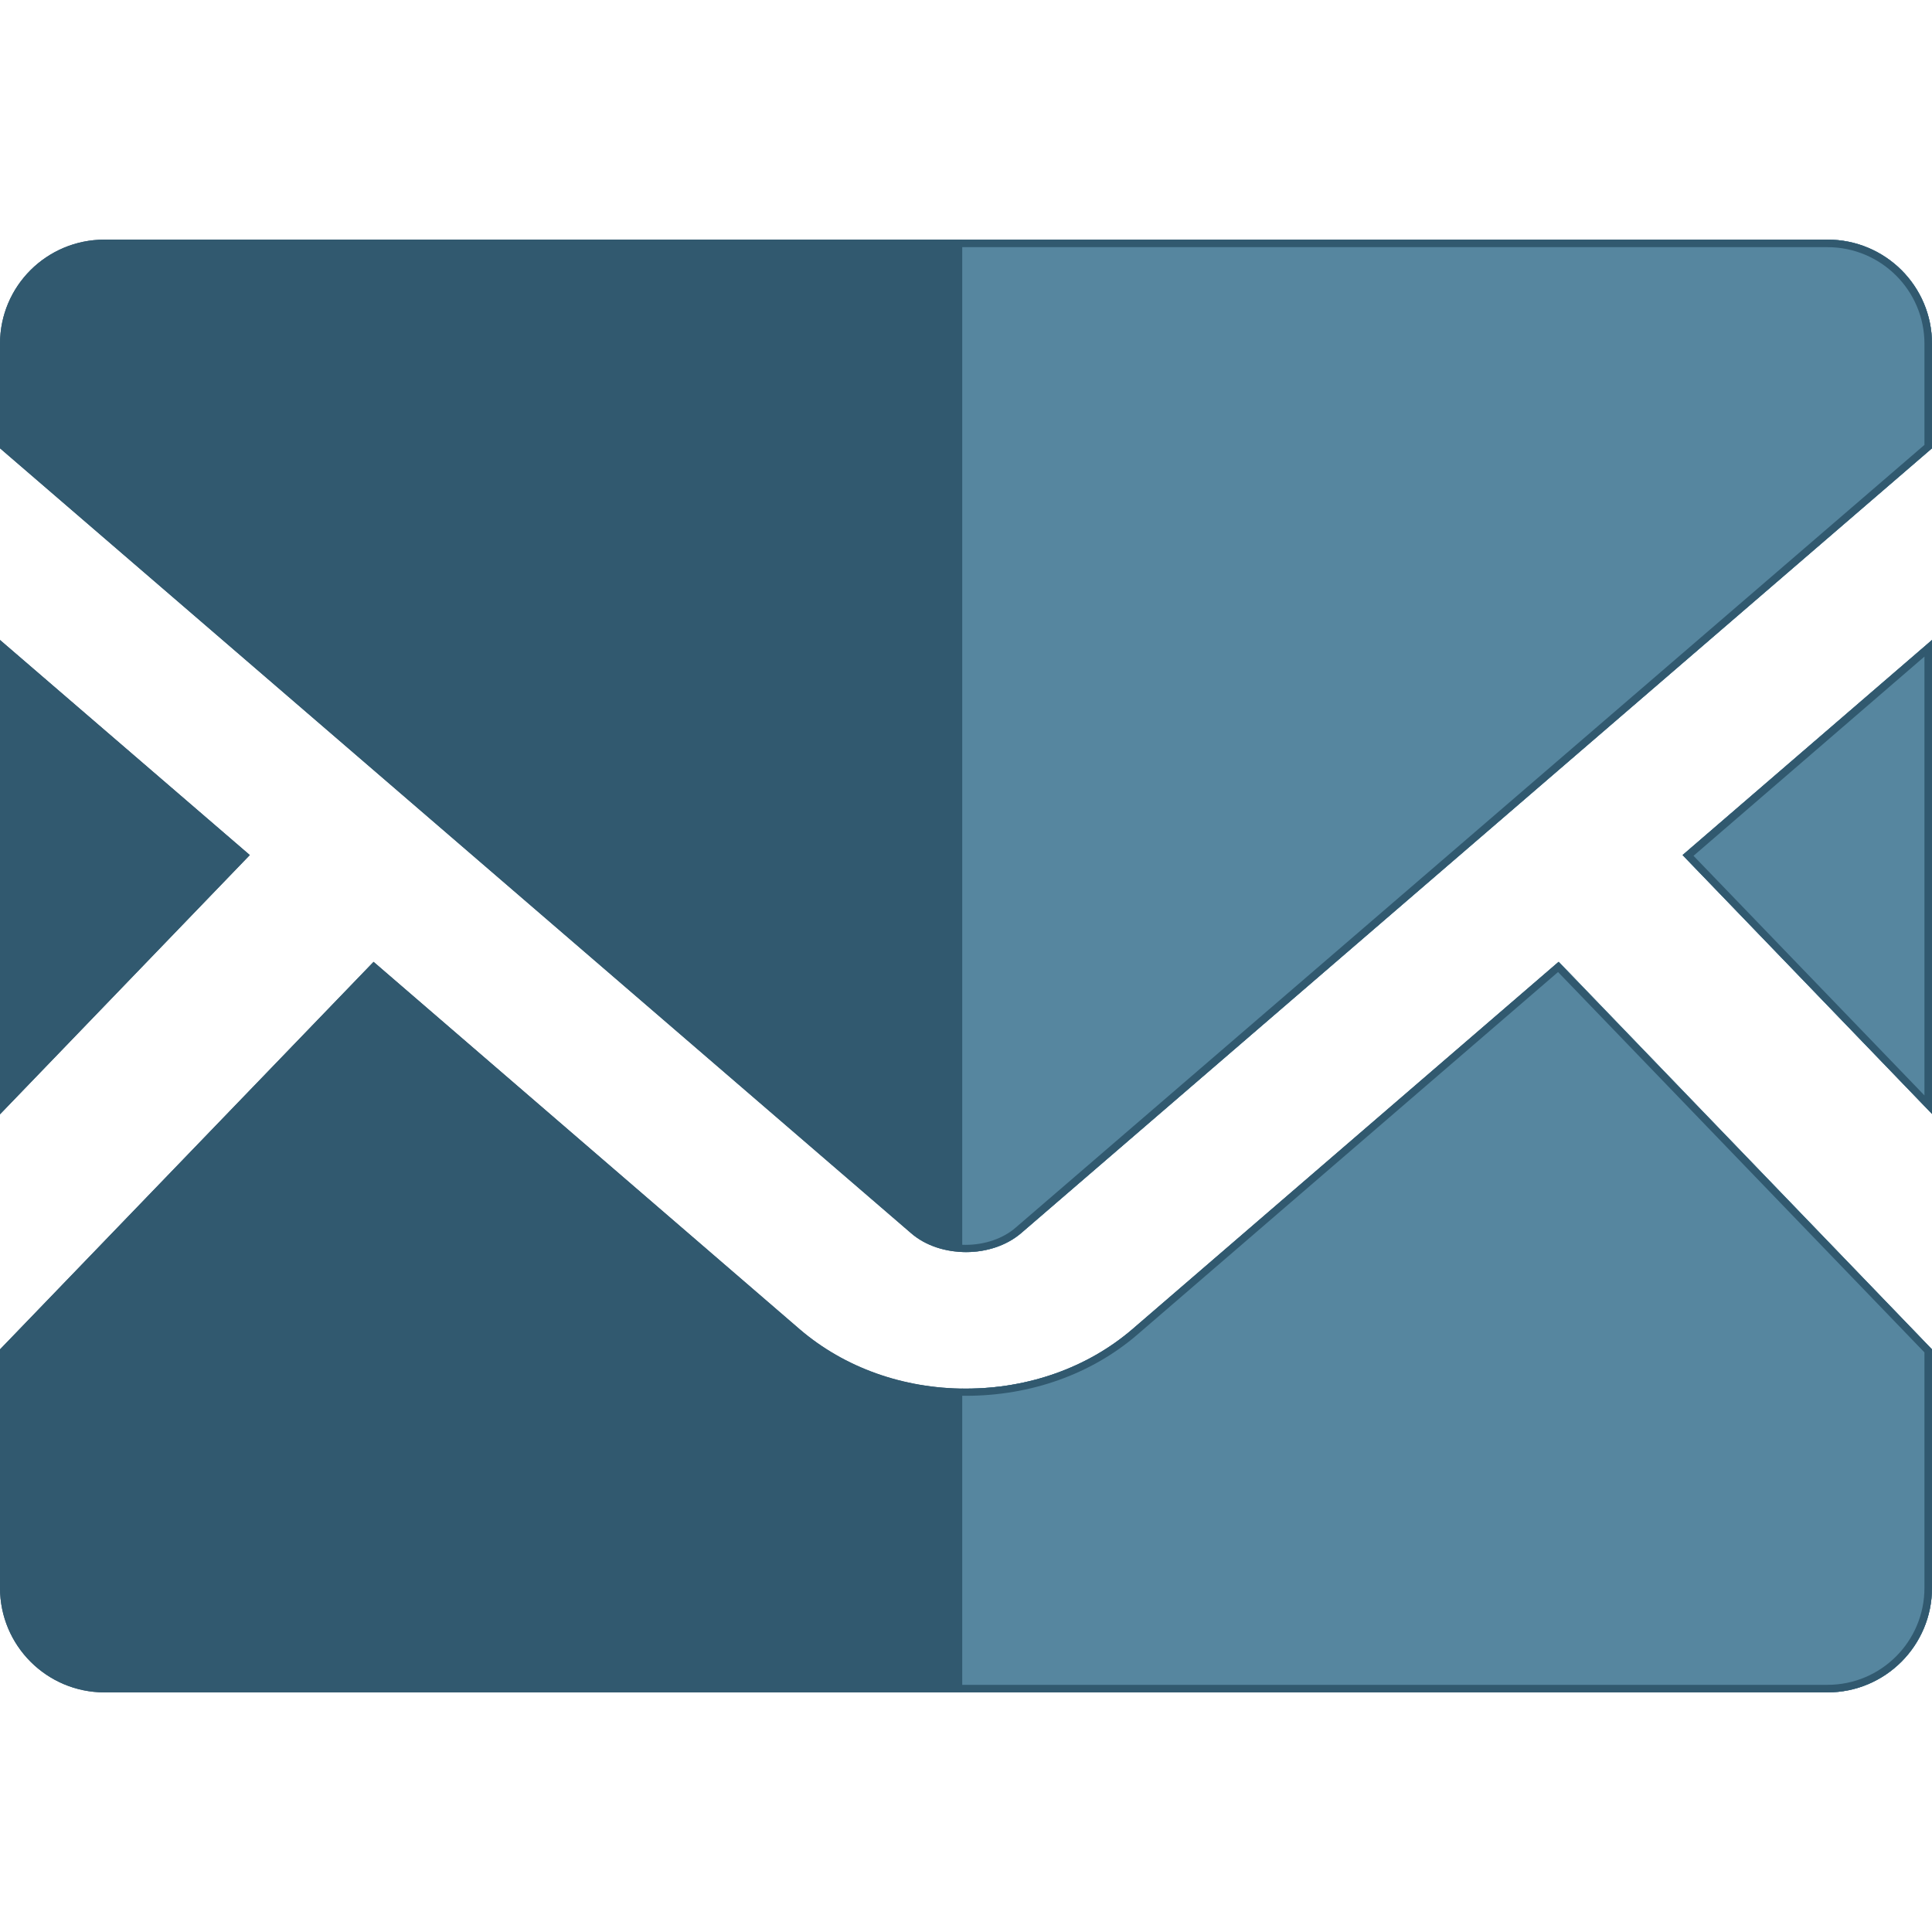
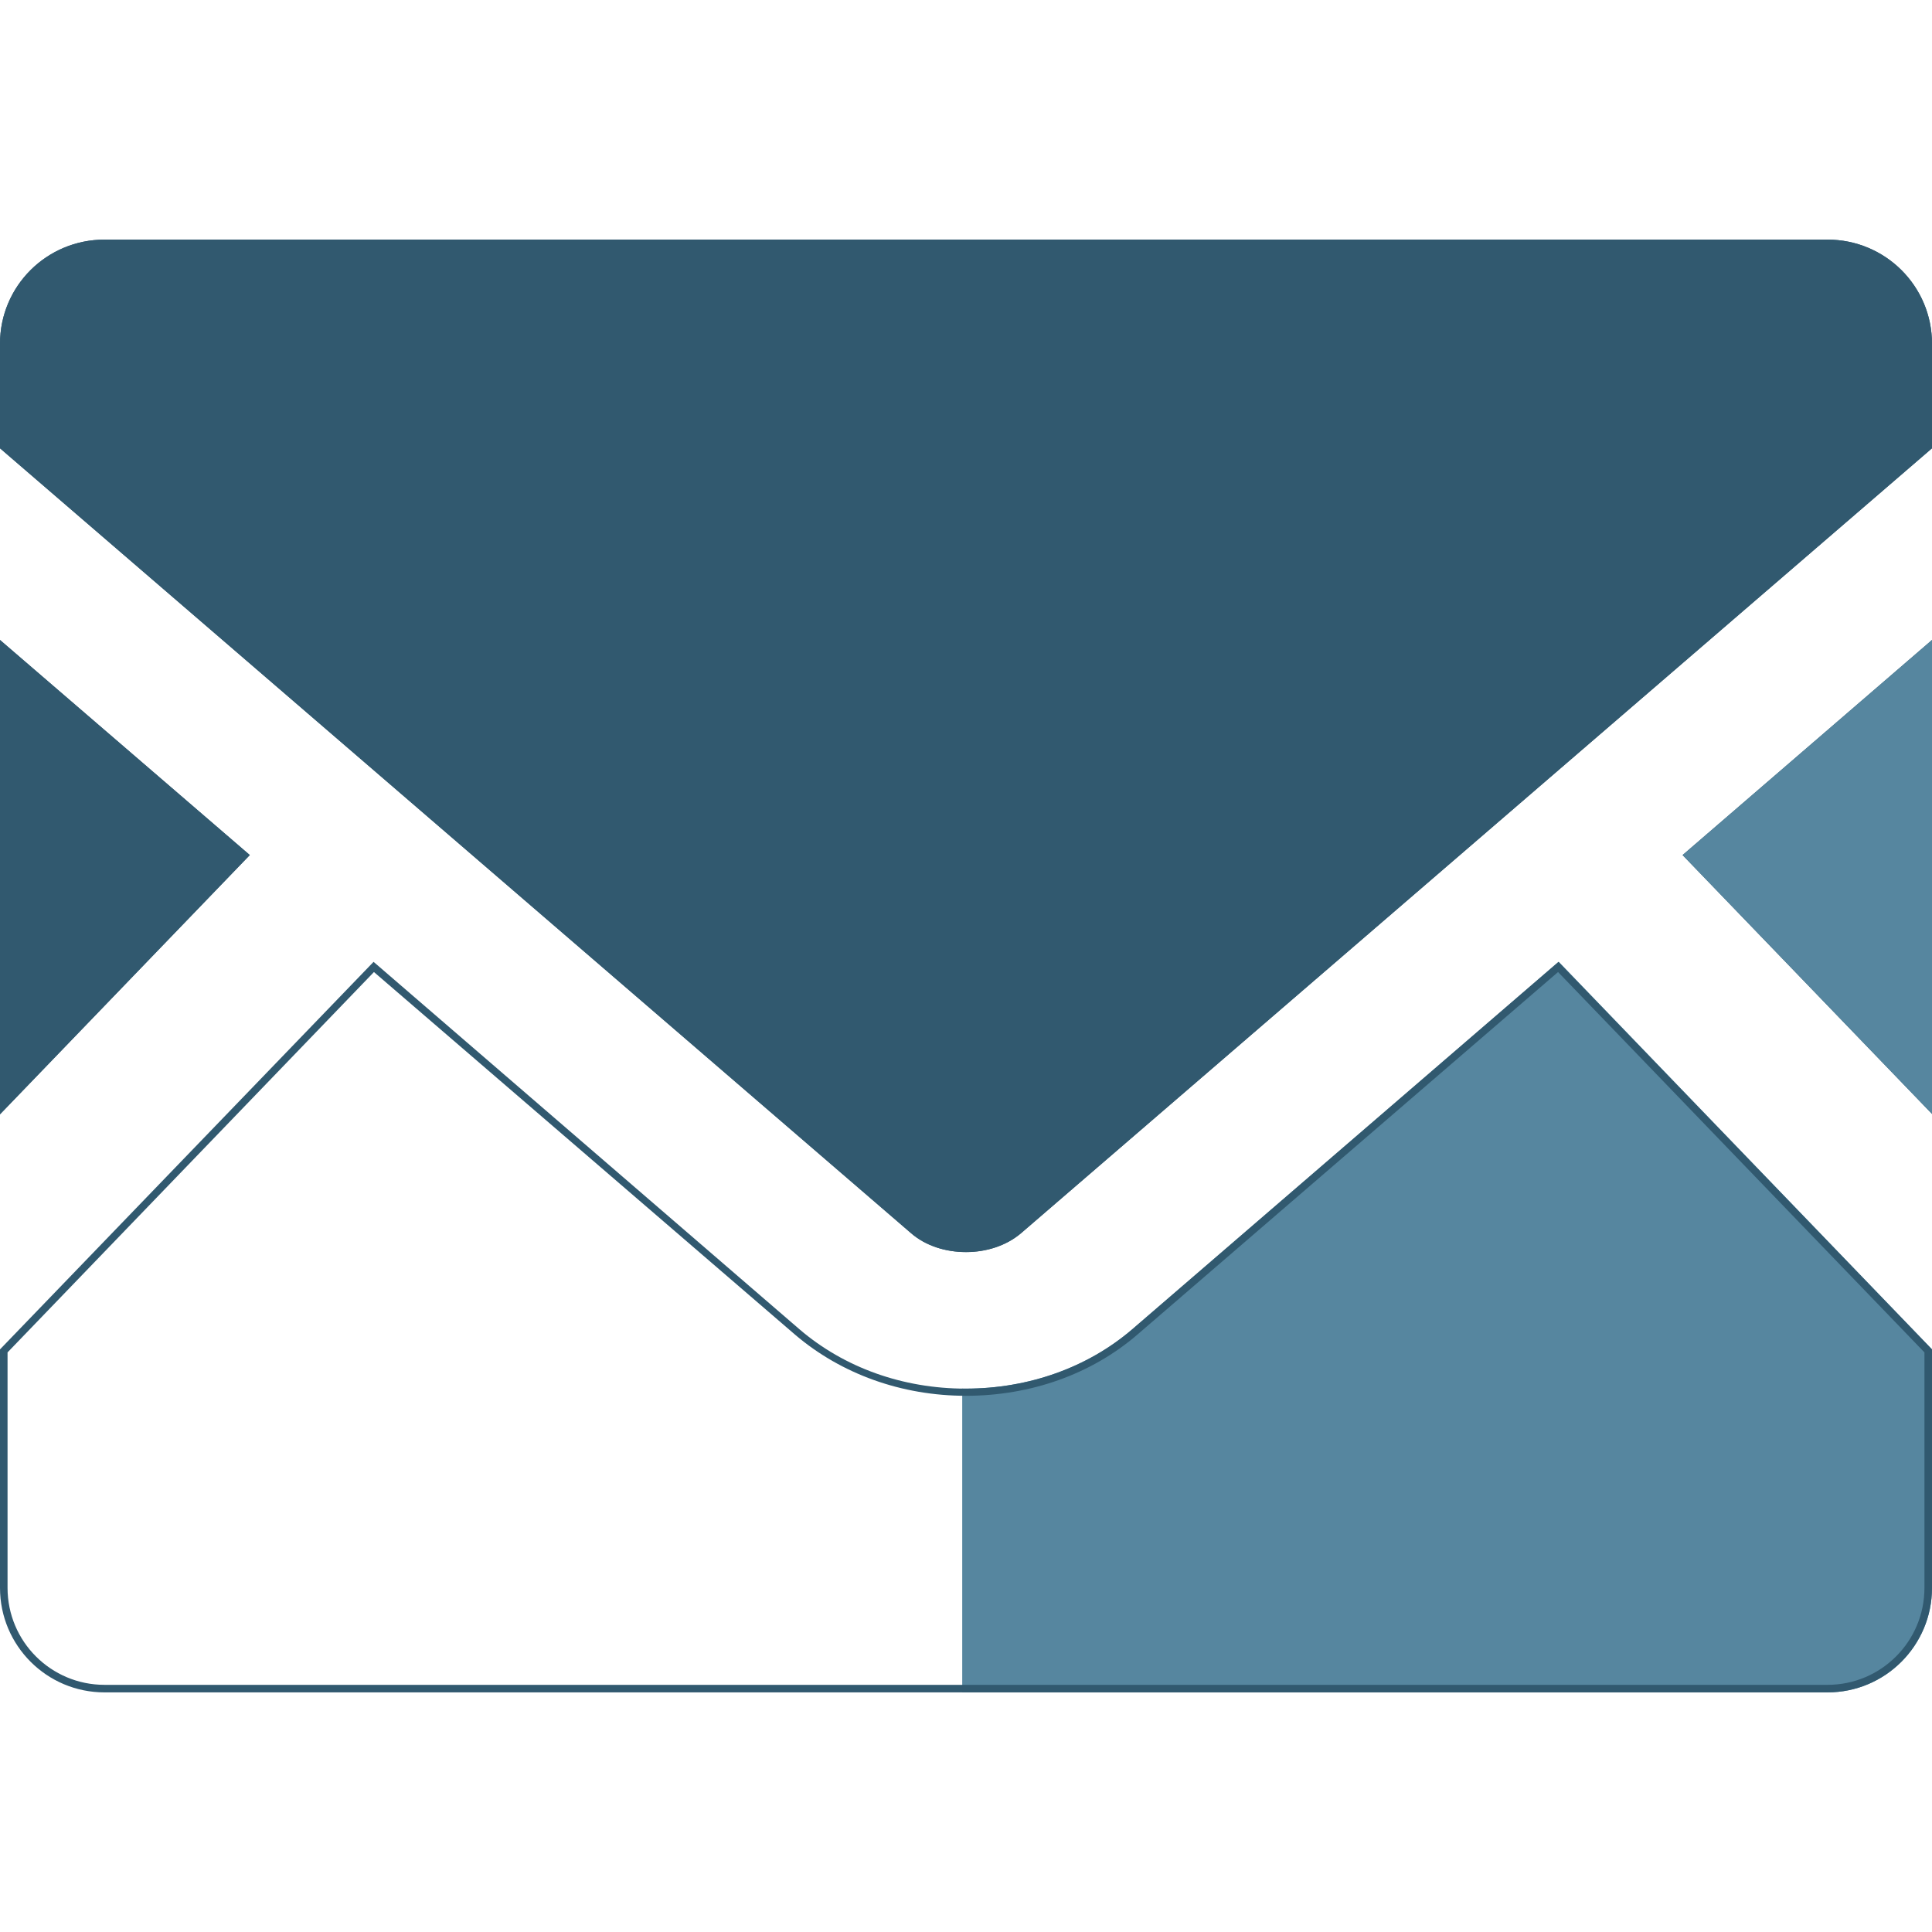
<svg xmlns="http://www.w3.org/2000/svg" xmlns:xlink="http://www.w3.org/1999/xlink" version="1.1" id="_x32_" x="0px" y="0px" viewBox="0 0 512 512" style="enable-background:new 0 0 512 512;" xml:space="preserve">
  <style type="text/css">
	.st0{fill:#31596F;}
	.st1{clip-path:url(#SVGID_2_);}
	.st2{fill:#56869F;}
</style>
  <g>
    <polygon class="st0" points="512,295.2 445.9,226.6 512,169.6  " />
    <polygon class="st0" points="66.2,226.6 0,295.3 0,169.6  " />
-     <path class="st0" d="M512,357.6v63.2c0,15.3-12.4,27.7-27.7,27.7H27.7C12.4,448.5,0,436.1,0,420.8v-63.2l99-102.7l113,97.4   c11.8,10.1,27.4,15.7,44,15.7s32.3-5.6,44.1-15.7l113-97.4L512,357.6z" />
    <path class="st0" d="M512,91.1v27.7l-241.4,208c-7.8,6.7-21.4,6.7-29.1,0L0,118.8V91.1c0-15.3,12.4-27.6,27.7-27.6h456.6   C499.6,63.5,512,75.8,512,91.1z" />
  </g>
  <g>
    <defs>
      <rect id="SVGID_1_" x="255" y="40" width="346" height="453" />
    </defs>
    <clipPath id="SVGID_2_">
      <use xlink:href="#SVGID_1_" style="overflow:visible;" />
    </clipPath>
    <g class="st1">
      <polygon class="st2" points="512,295.2 445.9,226.6 512,169.6   " />
-       <polygon class="st2" points="66.2,226.6 0,295.3 0,169.6   " />
      <path class="st2" d="M512,357.6v63.2c0,15.3-12.4,27.7-27.7,27.7H27.7C12.4,448.5,0,436.1,0,420.8v-63.2l99-102.7l113,97.4    c11.8,10.1,27.4,15.7,44,15.7s32.3-5.6,44.1-15.7l113-97.4L512,357.6z" />
-       <path class="st2" d="M512,91.1v27.7l-241.4,208c-7.8,6.7-21.4,6.7-29.1,0L0,118.8V91.1c0-15.3,12.4-27.6,27.7-27.6h456.6    C499.6,63.5,512,75.8,512,91.1z" />
    </g>
  </g>
  <g>
    <g>
-       <path class="st0" d="M510,174v116.3l-61.2-63.5L510,174 M512,169.6l-66.1,57l66.1,68.6V169.6L512,169.6z" />
-     </g>
+       </g>
    <g>
      <path class="st0" d="M2,174l61.3,52.7L2,290.3V174 M0,169.6v125.7l66.2-68.7L0,169.6L0,169.6z" />
    </g>
    <g>
      <path class="st0" d="M99.1,257.6l111.6,96.1c12.2,10.4,28.2,16.2,45.3,16.2c17.1,0,33.2-5.7,45.4-16.2l111.5-96.1L510,358.4v62.4    c0,14.2-11.5,25.7-25.7,25.7H27.7C13.5,446.5,2,435,2,420.8v-62.4L99.1,257.6 M413,254.9l-113,97.4    c-11.8,10.1-27.4,15.7-44.1,15.7s-32.2-5.6-44-15.7L99,254.9L0,357.6v63.2c0,15.3,12.4,27.7,27.7,27.7h456.6    c15.3,0,27.7-12.4,27.7-27.7v-63.2L413,254.9L413,254.9z" />
    </g>
    <g>
      <path class="st0" d="M484.3,65.5c14.2,0,25.7,11.5,25.7,25.6v26.8L269.2,325.3c-3.3,2.9-8.2,4.6-13.3,4.6c-5.1,0-9.9-1.7-13.3-4.6    L2,117.9V91.1C2,77,13.5,65.5,27.7,65.5H484.3 M484.3,63.5H27.7C12.4,63.5,0,75.8,0,91.1v27.7l241.4,208c3.9,3.4,9.2,5,14.6,5    s10.7-1.7,14.6-5l241.4-208V91.1C512,75.8,499.6,63.5,484.3,63.5L484.3,63.5z" />
    </g>
  </g>
</svg>